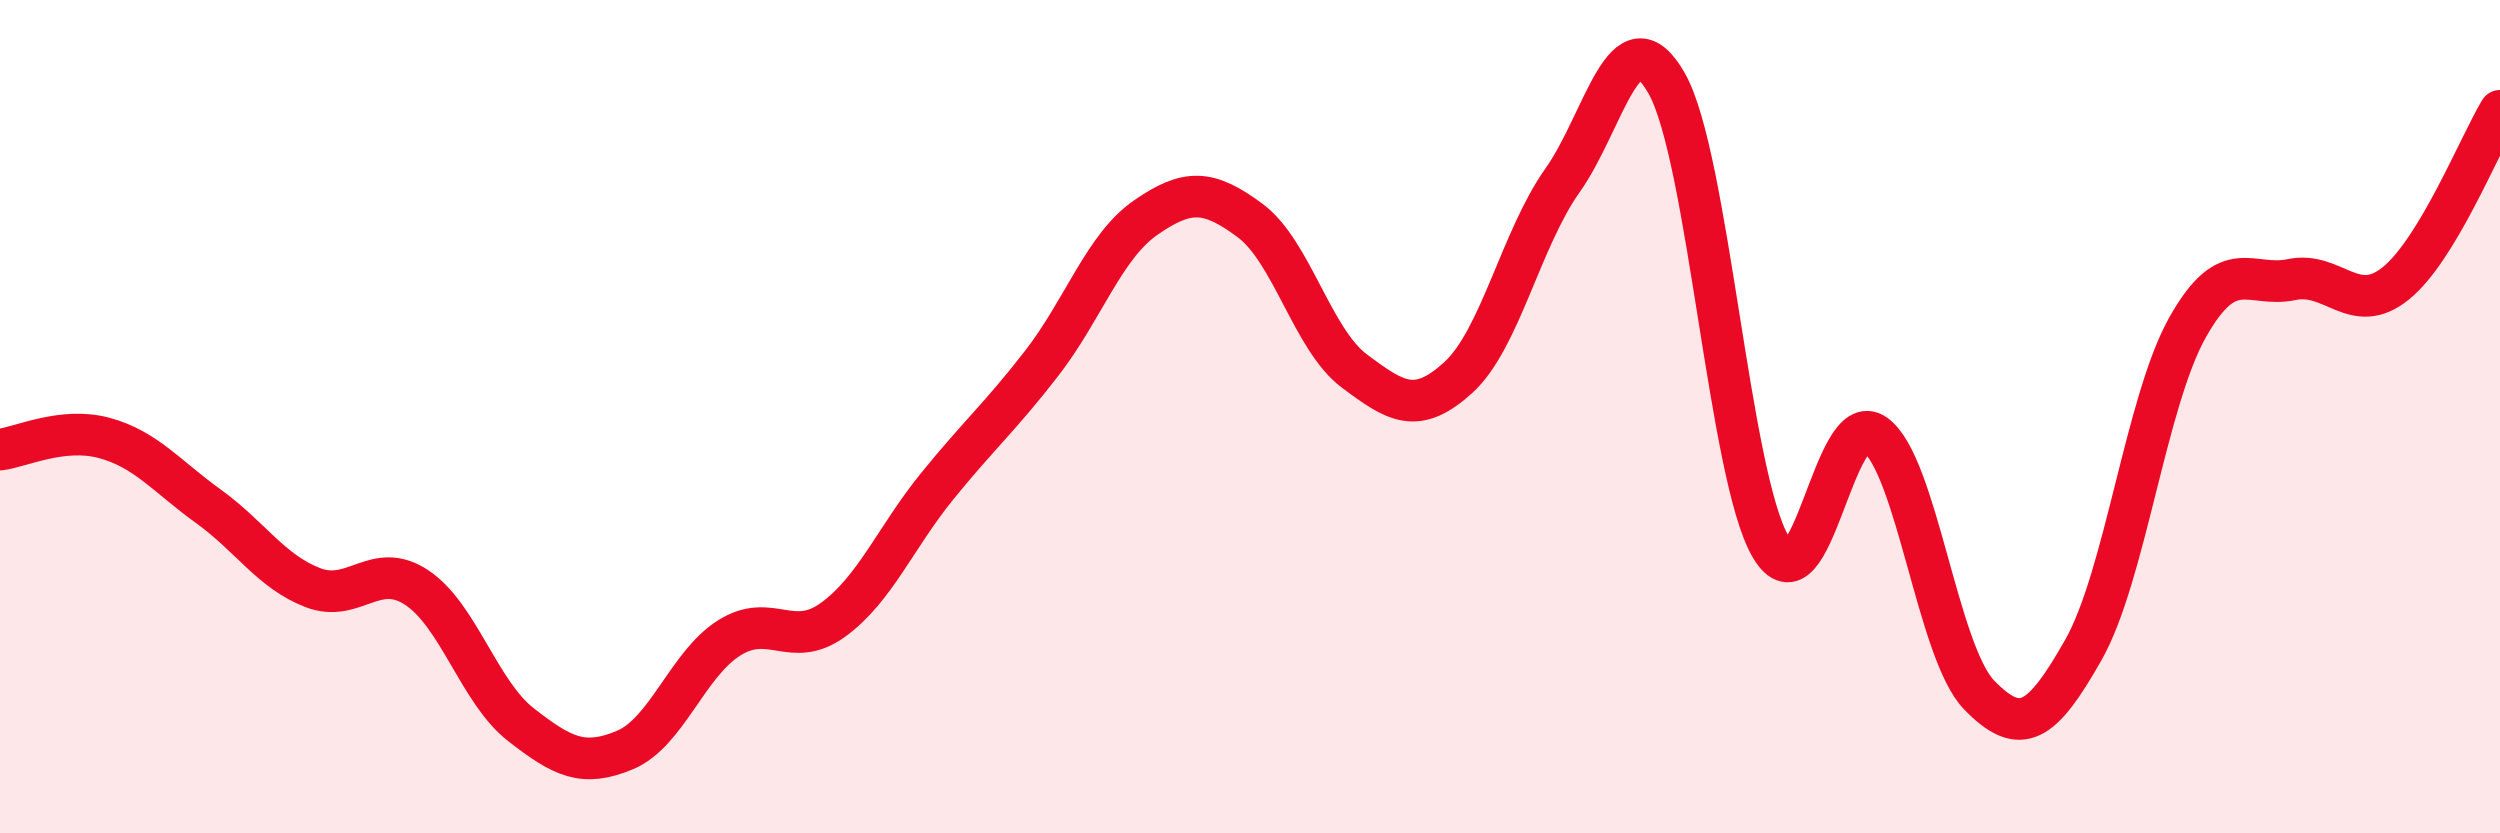
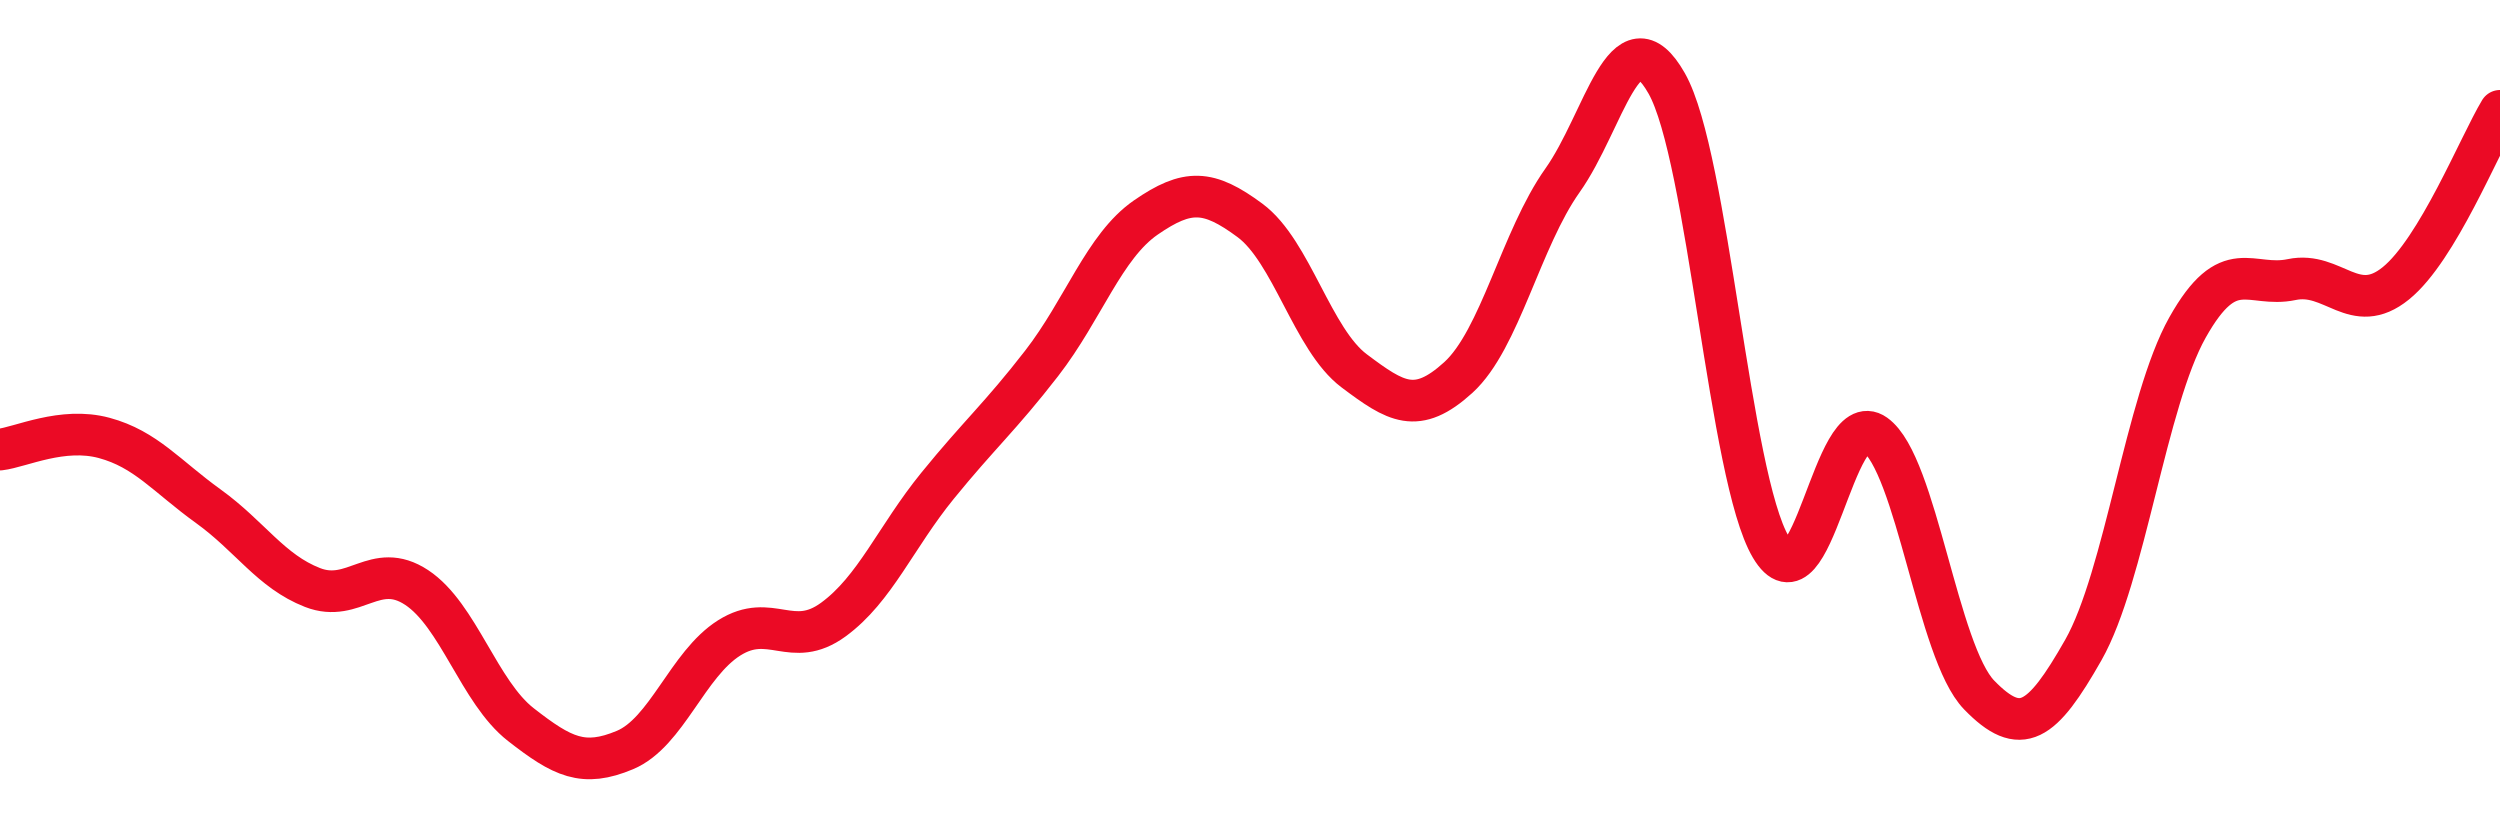
<svg xmlns="http://www.w3.org/2000/svg" width="60" height="20" viewBox="0 0 60 20">
-   <path d="M 0,10.79 C 0.5,10.73 1.5,10.24 2.5,10.51 C 3.5,10.78 4,11.43 5,12.15 C 6,12.87 6.5,13.71 7.5,14.1 C 8.5,14.49 9,13.44 10,14.1 C 11,14.76 11.5,16.61 12.5,17.39 C 13.5,18.17 14,18.42 15,18 C 16,17.58 16.5,15.94 17.5,15.31 C 18.5,14.68 19,15.6 20,14.87 C 21,14.14 21.5,12.89 22.5,11.66 C 23.5,10.43 24,10.01 25,8.72 C 26,7.43 26.5,5.91 27.5,5.22 C 28.5,4.53 29,4.55 30,5.29 C 31,6.03 31.5,8.15 32.5,8.9 C 33.5,9.65 34,9.97 35,9.06 C 36,8.15 36.5,5.74 37.5,4.33 C 38.5,2.92 39,0.24 40,2 C 41,3.76 41.5,11.44 42.5,13.13 C 43.5,14.82 44,9.72 45,10.43 C 46,11.14 46.5,15.65 47.5,16.68 C 48.5,17.71 49,17.36 50,15.6 C 51,13.84 51.5,9.64 52.5,7.86 C 53.5,6.08 54,6.92 55,6.71 C 56,6.5 56.5,7.61 57.5,6.8 C 58.5,5.99 59.5,3.49 60,2.66L60 20L0 20Z" fill="#EB0A25" opacity="0.1" stroke-linecap="round" stroke-linejoin="round" />
  <path d="M 0,10.79 C 0.5,10.73 1.5,10.24 2.5,10.51 C 3.5,10.78 4,11.43 5,12.15 C 6,12.87 6.5,13.71 7.5,14.1 C 8.5,14.49 9,13.44 10,14.1 C 11,14.76 11.5,16.61 12.5,17.39 C 13.5,18.17 14,18.42 15,18 C 16,17.58 16.5,15.94 17.5,15.31 C 18.5,14.68 19,15.6 20,14.87 C 21,14.14 21.5,12.89 22.5,11.66 C 23.5,10.43 24,10.01 25,8.72 C 26,7.43 26.5,5.91 27.5,5.22 C 28.5,4.53 29,4.55 30,5.29 C 31,6.03 31.5,8.15 32.5,8.9 C 33.5,9.65 34,9.97 35,9.06 C 36,8.15 36.5,5.74 37.5,4.33 C 38.5,2.92 39,0.24 40,2 C 41,3.76 41.5,11.44 42.5,13.13 C 43.5,14.82 44,9.72 45,10.43 C 46,11.14 46.5,15.65 47.5,16.68 C 48.5,17.71 49,17.36 50,15.6 C 51,13.84 51.5,9.64 52.5,7.86 C 53.5,6.08 54,6.92 55,6.71 C 56,6.5 56.5,7.61 57.5,6.8 C 58.5,5.99 59.5,3.49 60,2.66" stroke="#EB0A25" stroke-width="1" fill="none" stroke-linecap="round" stroke-linejoin="round" />
</svg>